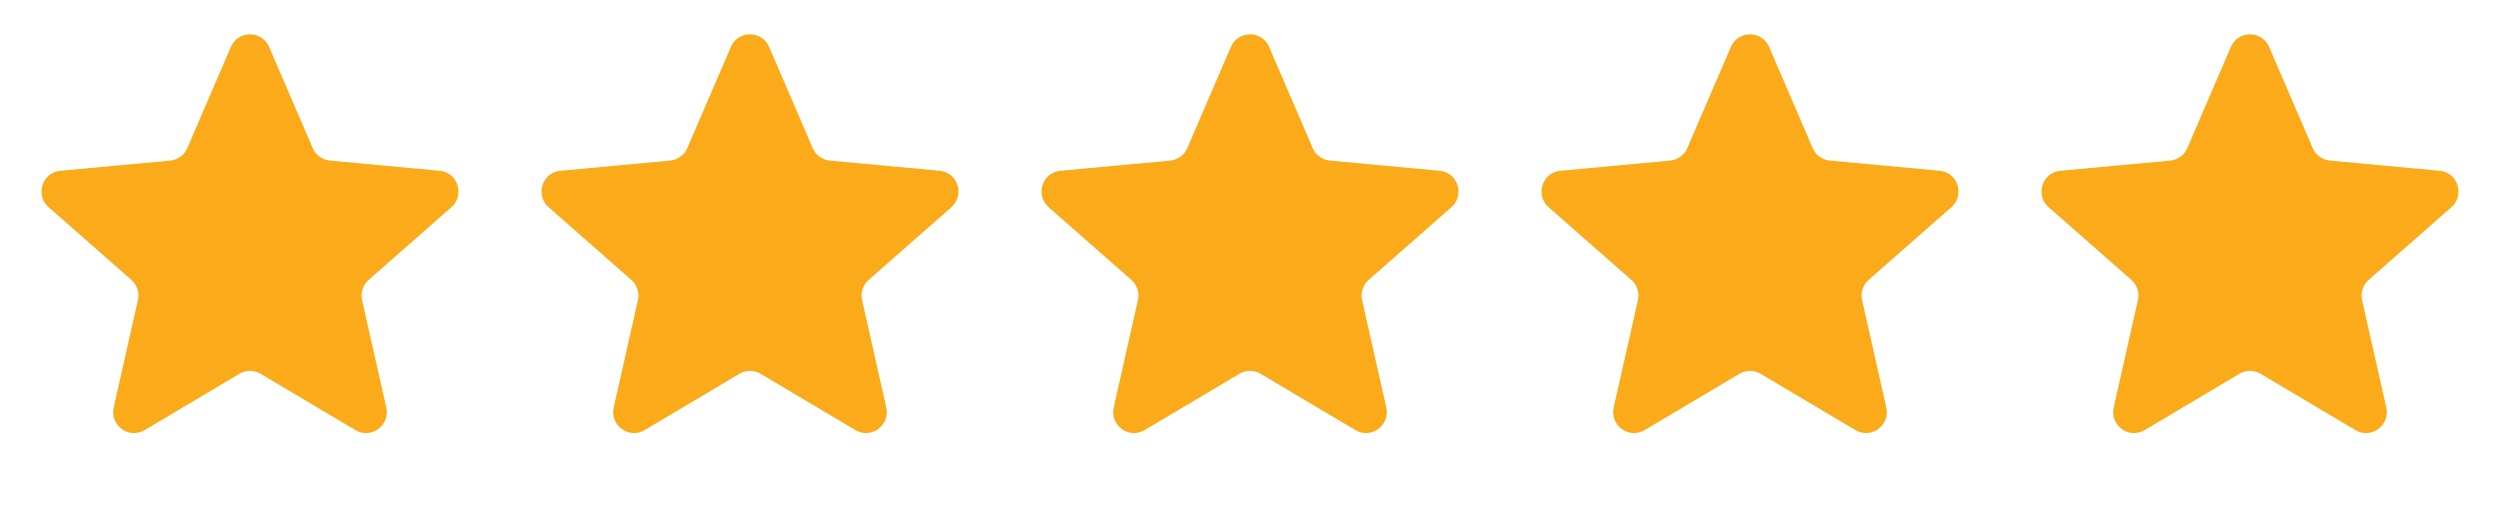
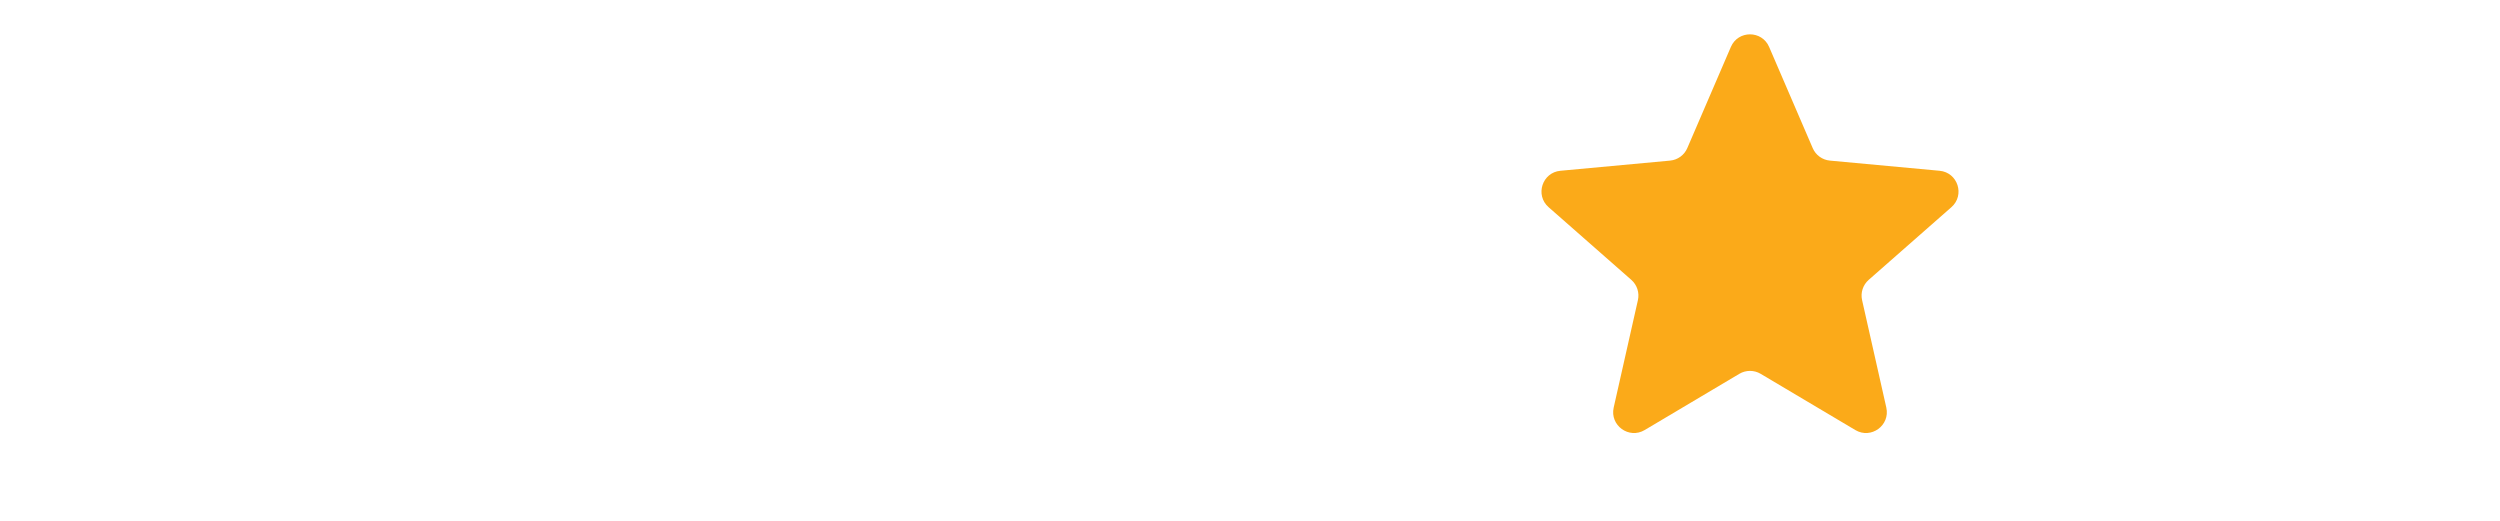
<svg xmlns="http://www.w3.org/2000/svg" width="120" height="25" viewBox="0 0 120 25" fill="none">
-   <path d="M11.082 2.253C11.429 1.447 12.571 1.447 12.918 2.253L15.01 7.109C15.155 7.445 15.471 7.675 15.836 7.709L21.101 8.197C21.974 8.278 22.327 9.365 21.668 9.944L17.696 13.434C17.421 13.676 17.3 14.048 17.38 14.405L18.543 19.563C18.736 20.419 17.811 21.091 17.057 20.643L12.511 17.943C12.196 17.756 11.804 17.756 11.489 17.943L6.943 20.643C6.189 21.091 5.264 20.419 5.457 19.563L6.62 14.405C6.7 14.048 6.579 13.676 6.304 13.434L2.332 9.944C1.673 9.365 2.026 8.278 2.9 8.197L8.164 7.709C8.529 7.675 8.846 7.445 8.99 7.109L11.082 2.253Z" fill="#FBAA19" />
-   <path d="M35.081 2.253C35.429 1.447 36.571 1.447 36.919 2.253L39.01 7.109C39.154 7.445 39.471 7.675 39.836 7.709L45.1 8.197C45.974 8.278 46.327 9.365 45.668 9.944L41.696 13.434C41.421 13.676 41.3 14.048 41.38 14.405L42.543 19.563C42.736 20.419 41.811 21.091 41.057 20.643L36.511 17.943C36.196 17.756 35.804 17.756 35.489 17.943L30.943 20.643C30.189 21.091 29.264 20.419 29.457 19.563L30.62 14.405C30.7 14.048 30.579 13.676 30.304 13.434L26.332 9.944C25.673 9.365 26.026 8.278 26.899 8.197L32.164 7.709C32.529 7.675 32.846 7.445 32.99 7.109L35.081 2.253Z" fill="#FBAA19" />
-   <path d="M59.081 2.253C59.429 1.447 60.571 1.447 60.919 2.253L63.01 7.109C63.154 7.445 63.471 7.675 63.836 7.709L69.1 8.197C69.974 8.278 70.327 9.365 69.668 9.944L65.696 13.434C65.421 13.676 65.3 14.048 65.38 14.405L66.543 19.563C66.736 20.419 65.811 21.091 65.057 20.643L60.511 17.943C60.196 17.756 59.804 17.756 59.489 17.943L54.943 20.643C54.189 21.091 53.264 20.419 53.457 19.563L54.62 14.405C54.7 14.048 54.579 13.676 54.304 13.434L50.332 9.944C49.673 9.365 50.026 8.278 50.9 8.197L56.164 7.709C56.529 7.675 56.846 7.445 56.99 7.109L59.081 2.253Z" fill="#FBAA19" />
  <path d="M83.082 2.253C83.429 1.447 84.571 1.447 84.918 2.253L87.01 7.109C87.154 7.445 87.471 7.675 87.836 7.709L93.1 8.197C93.974 8.278 94.327 9.365 93.668 9.944L89.696 13.434C89.421 13.676 89.3 14.048 89.38 14.405L90.543 19.563C90.736 20.419 89.811 21.091 89.057 20.643L84.511 17.943C84.196 17.756 83.804 17.756 83.489 17.943L78.943 20.643C78.189 21.091 77.264 20.419 77.457 19.563L78.62 14.405C78.7 14.048 78.579 13.676 78.304 13.434L74.332 9.944C73.673 9.365 74.026 8.278 74.9 8.197L80.164 7.709C80.529 7.675 80.846 7.445 80.99 7.109L83.082 2.253Z" fill="#FBAA19" />
-   <path d="M107.082 2.253C107.429 1.447 108.571 1.447 108.918 2.253L111.01 7.109C111.154 7.445 111.471 7.675 111.836 7.709L117.101 8.197C117.974 8.278 118.327 9.365 117.668 9.944L113.696 13.434C113.421 13.676 113.3 14.048 113.38 14.405L114.543 19.563C114.736 20.419 113.811 21.091 113.057 20.643L108.511 17.943C108.196 17.756 107.804 17.756 107.489 17.943L102.943 20.643C102.189 21.091 101.264 20.419 101.457 19.563L102.62 14.405C102.7 14.048 102.579 13.676 102.304 13.434L98.332 9.944C97.673 9.365 98.026 8.278 98.9 8.197L104.164 7.709C104.529 7.675 104.846 7.445 104.99 7.109L107.082 2.253Z" fill="#FBAA19" />
</svg>